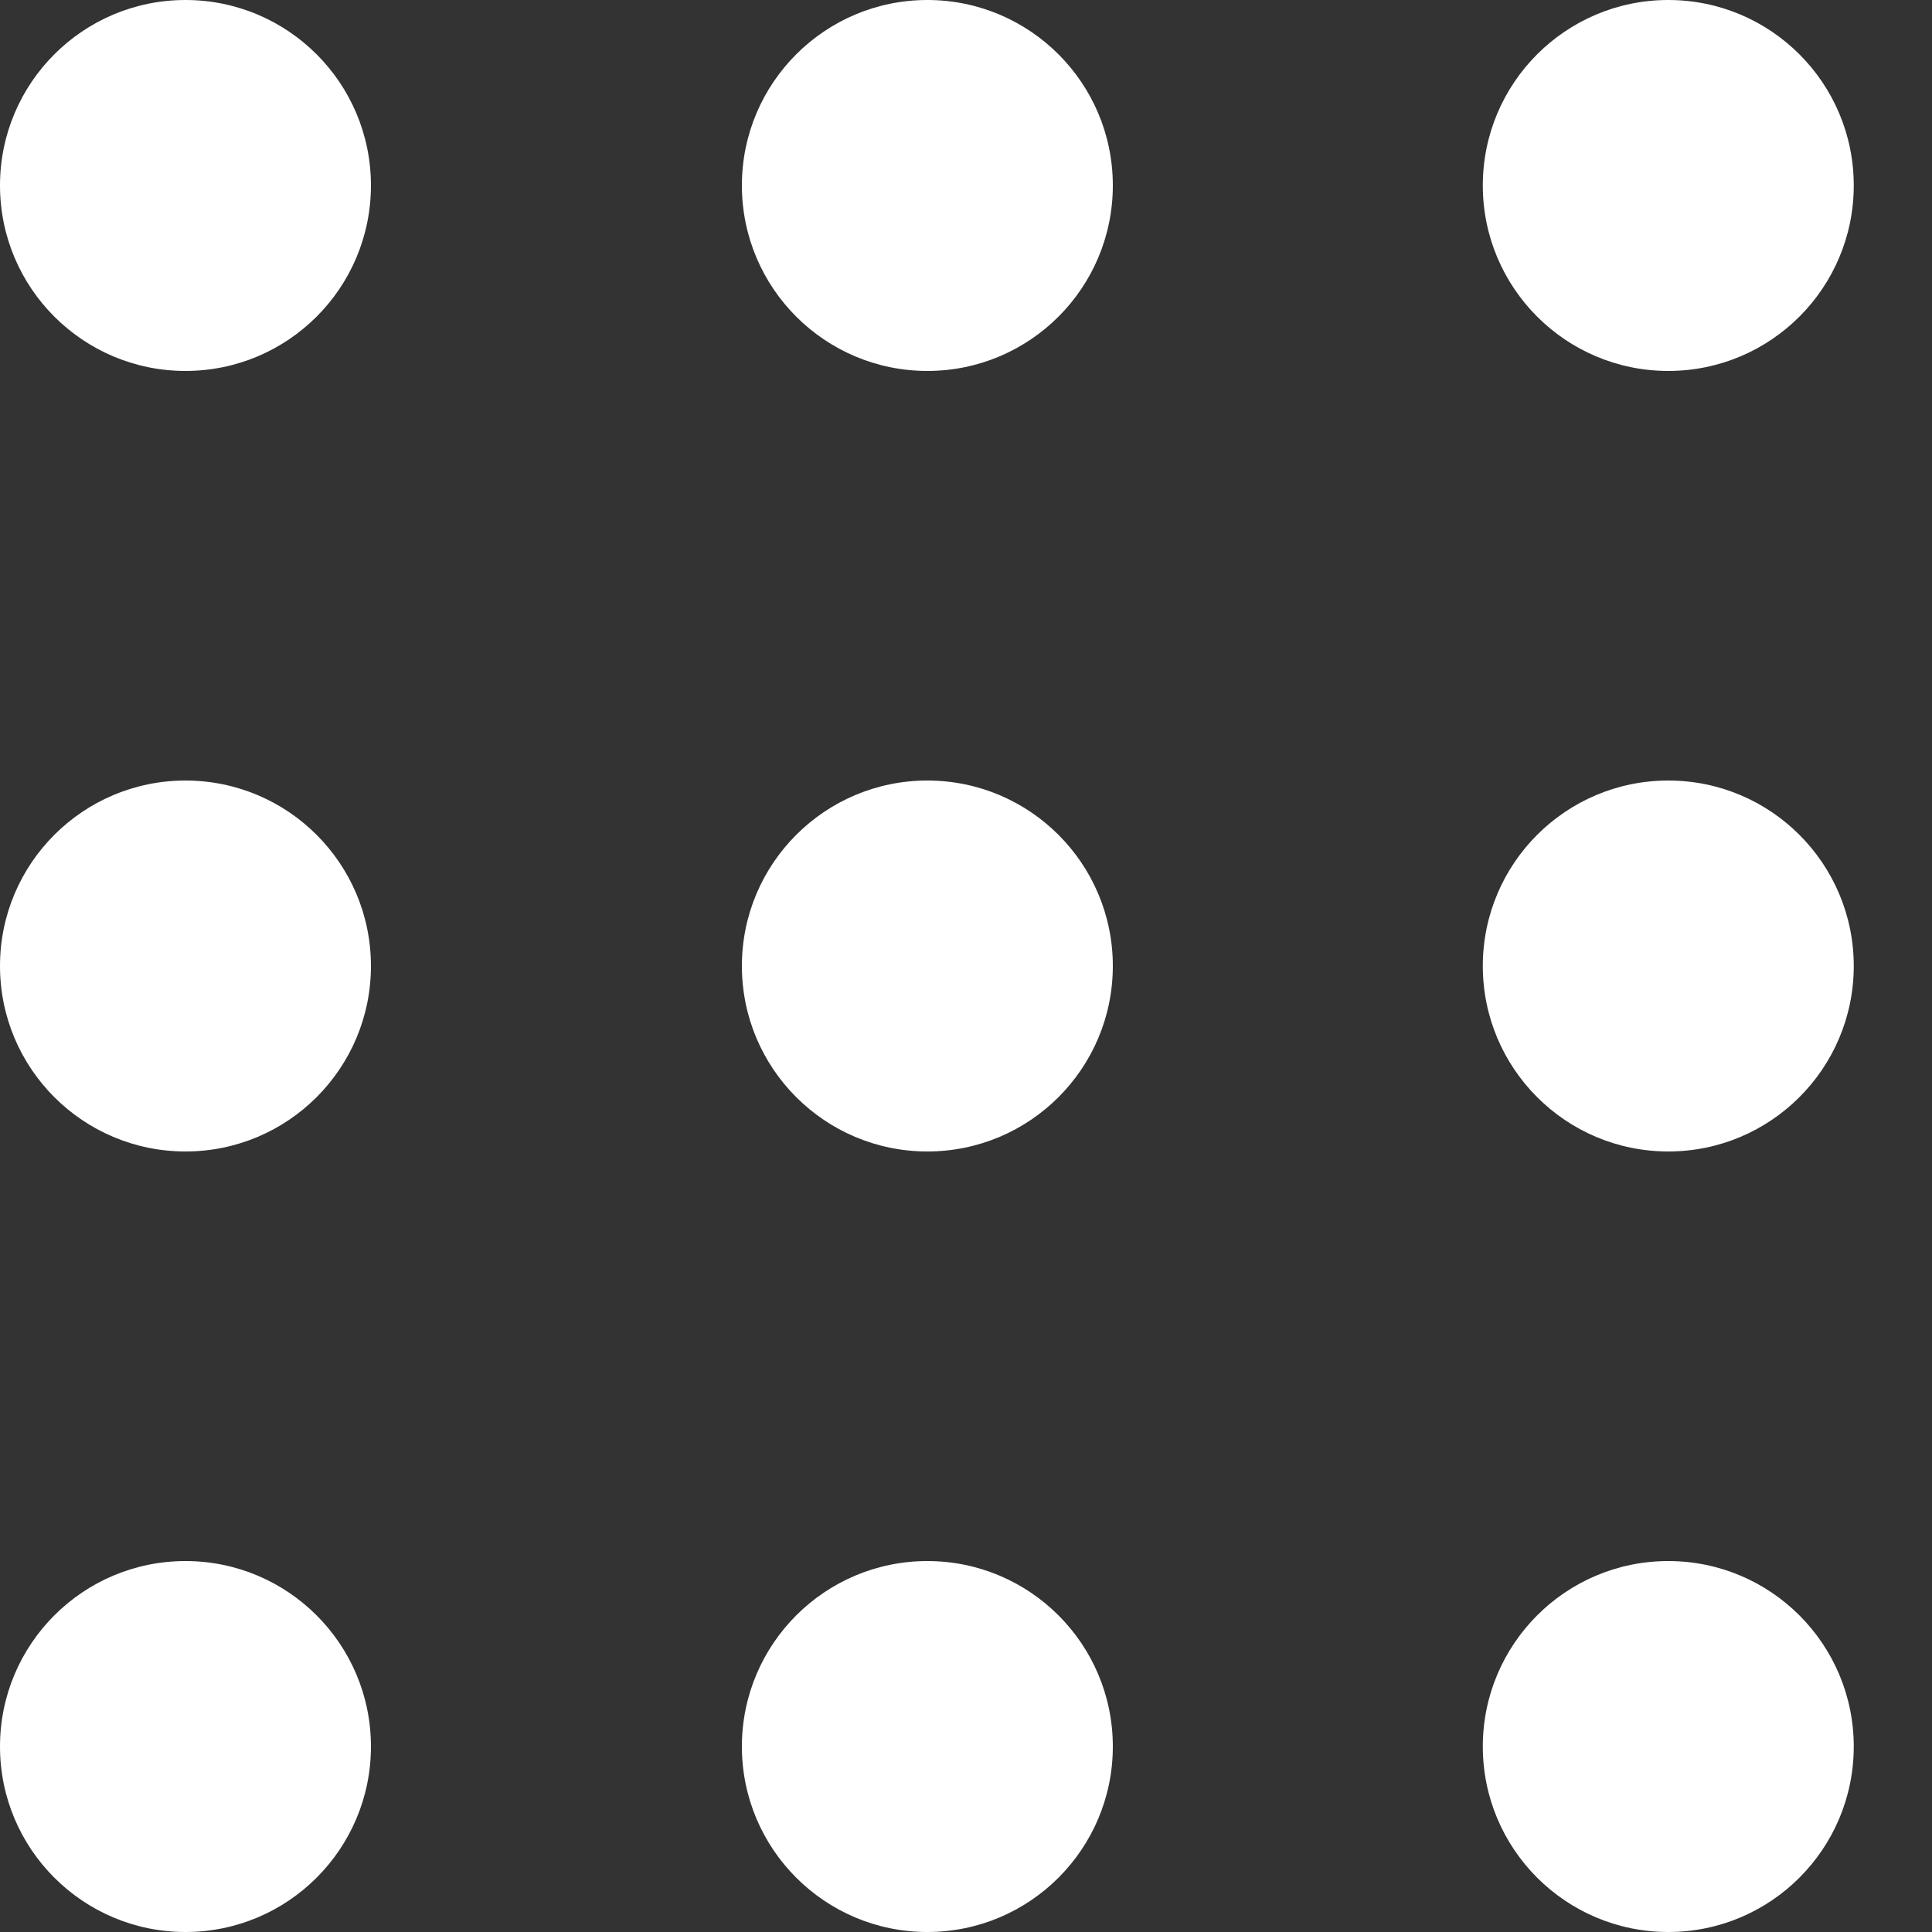
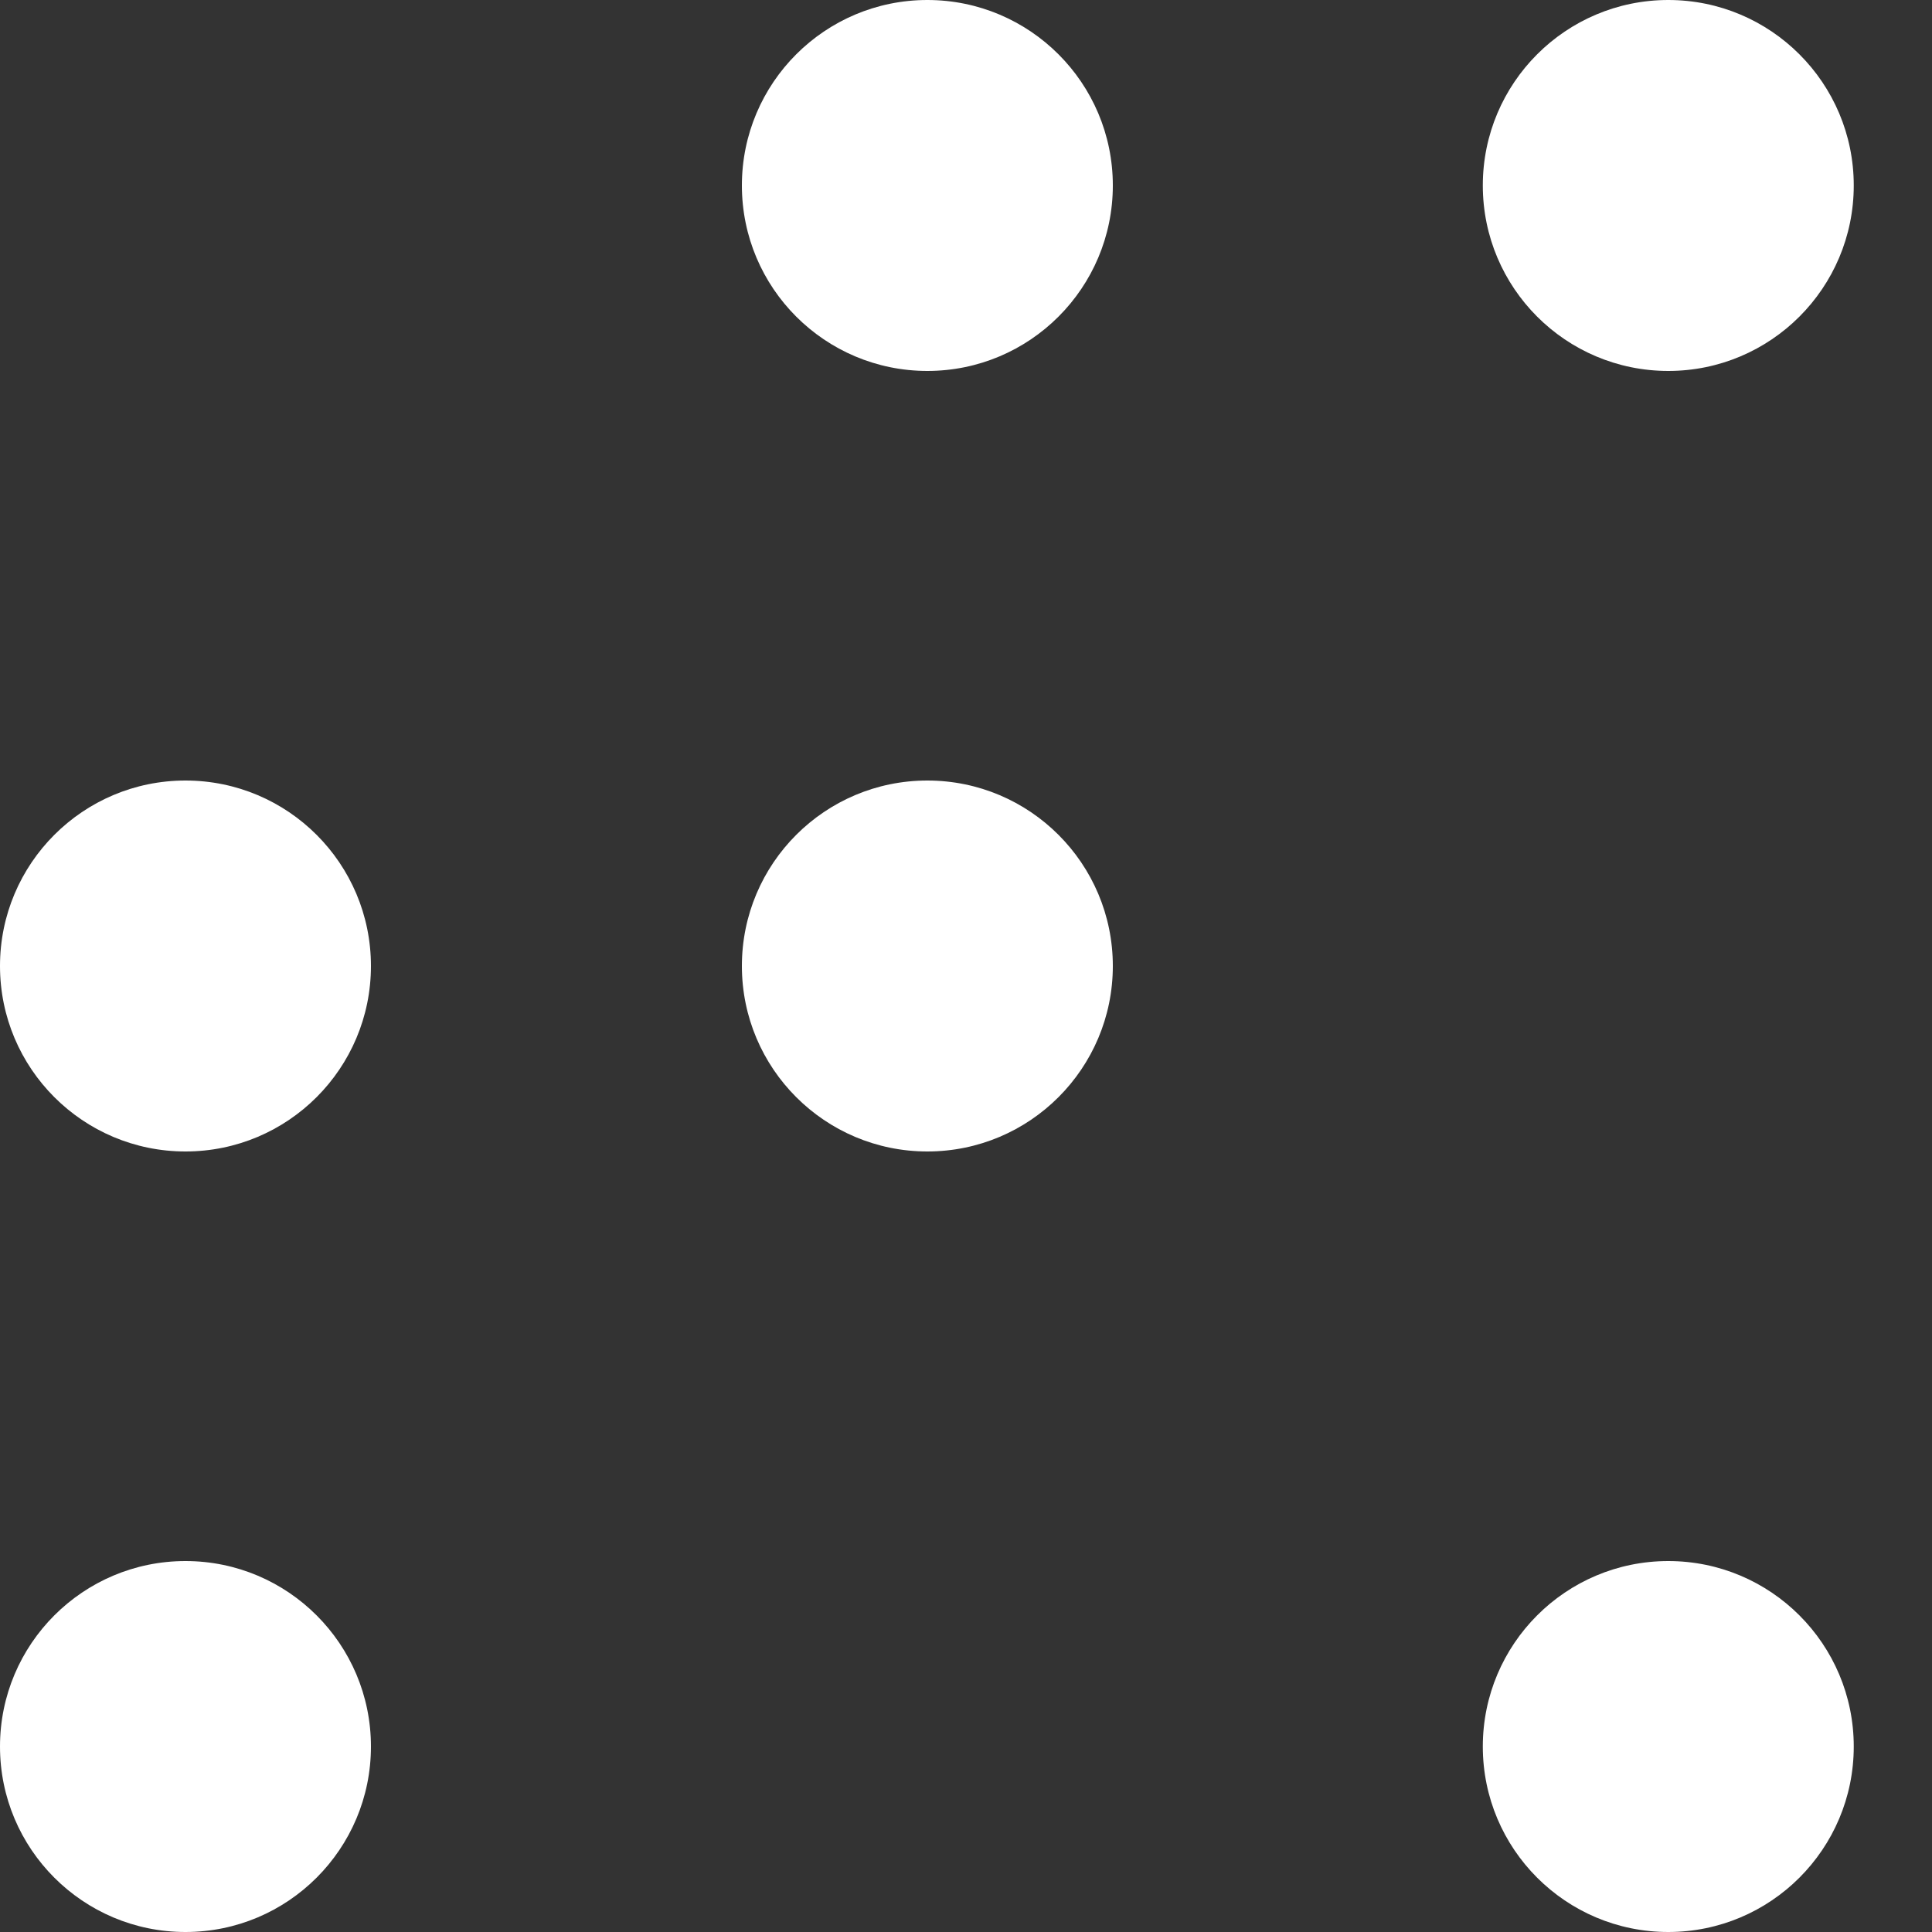
<svg xmlns="http://www.w3.org/2000/svg" width="20px" height="20px" viewBox="0 0 20 20" version="1.1">
  <rect x="0" y="0" width="20" height="20" fill="#333333" stroke="none" />
  <title>help</title>
  <g id="Page-1" stroke="none" stroke-width="1" fill="none" fill-rule="evenodd">
    <g id="help" fill="#FFFFFF" fill-rule="nonzero">
-       <circle id="Shape" cx="1.92" cy="1.92" r="1.92" />
      <circle id="Path" cx="9.6" cy="1.92" r="1.92" />
      <circle id="Shape-2" cx="17.27" cy="1.92" r="1.92" />
      <circle id="Shape-3" cx="1.92" cy="10" r="1.92" />
      <circle id="Path-2" cx="9.6" cy="10" r="1.92" />
-       <circle id="Shape-4" cx="17.27" cy="10" r="1.92" />
      <circle id="Shape-5" cx="1.92" cy="18.08" r="1.92" />
-       <circle id="Path-3" cx="9.6" cy="18.08" r="1.92" />
      <circle id="Shape-6" cx="17.27" cy="18.08" r="1.92" />
    </g>
  </g>
</svg>